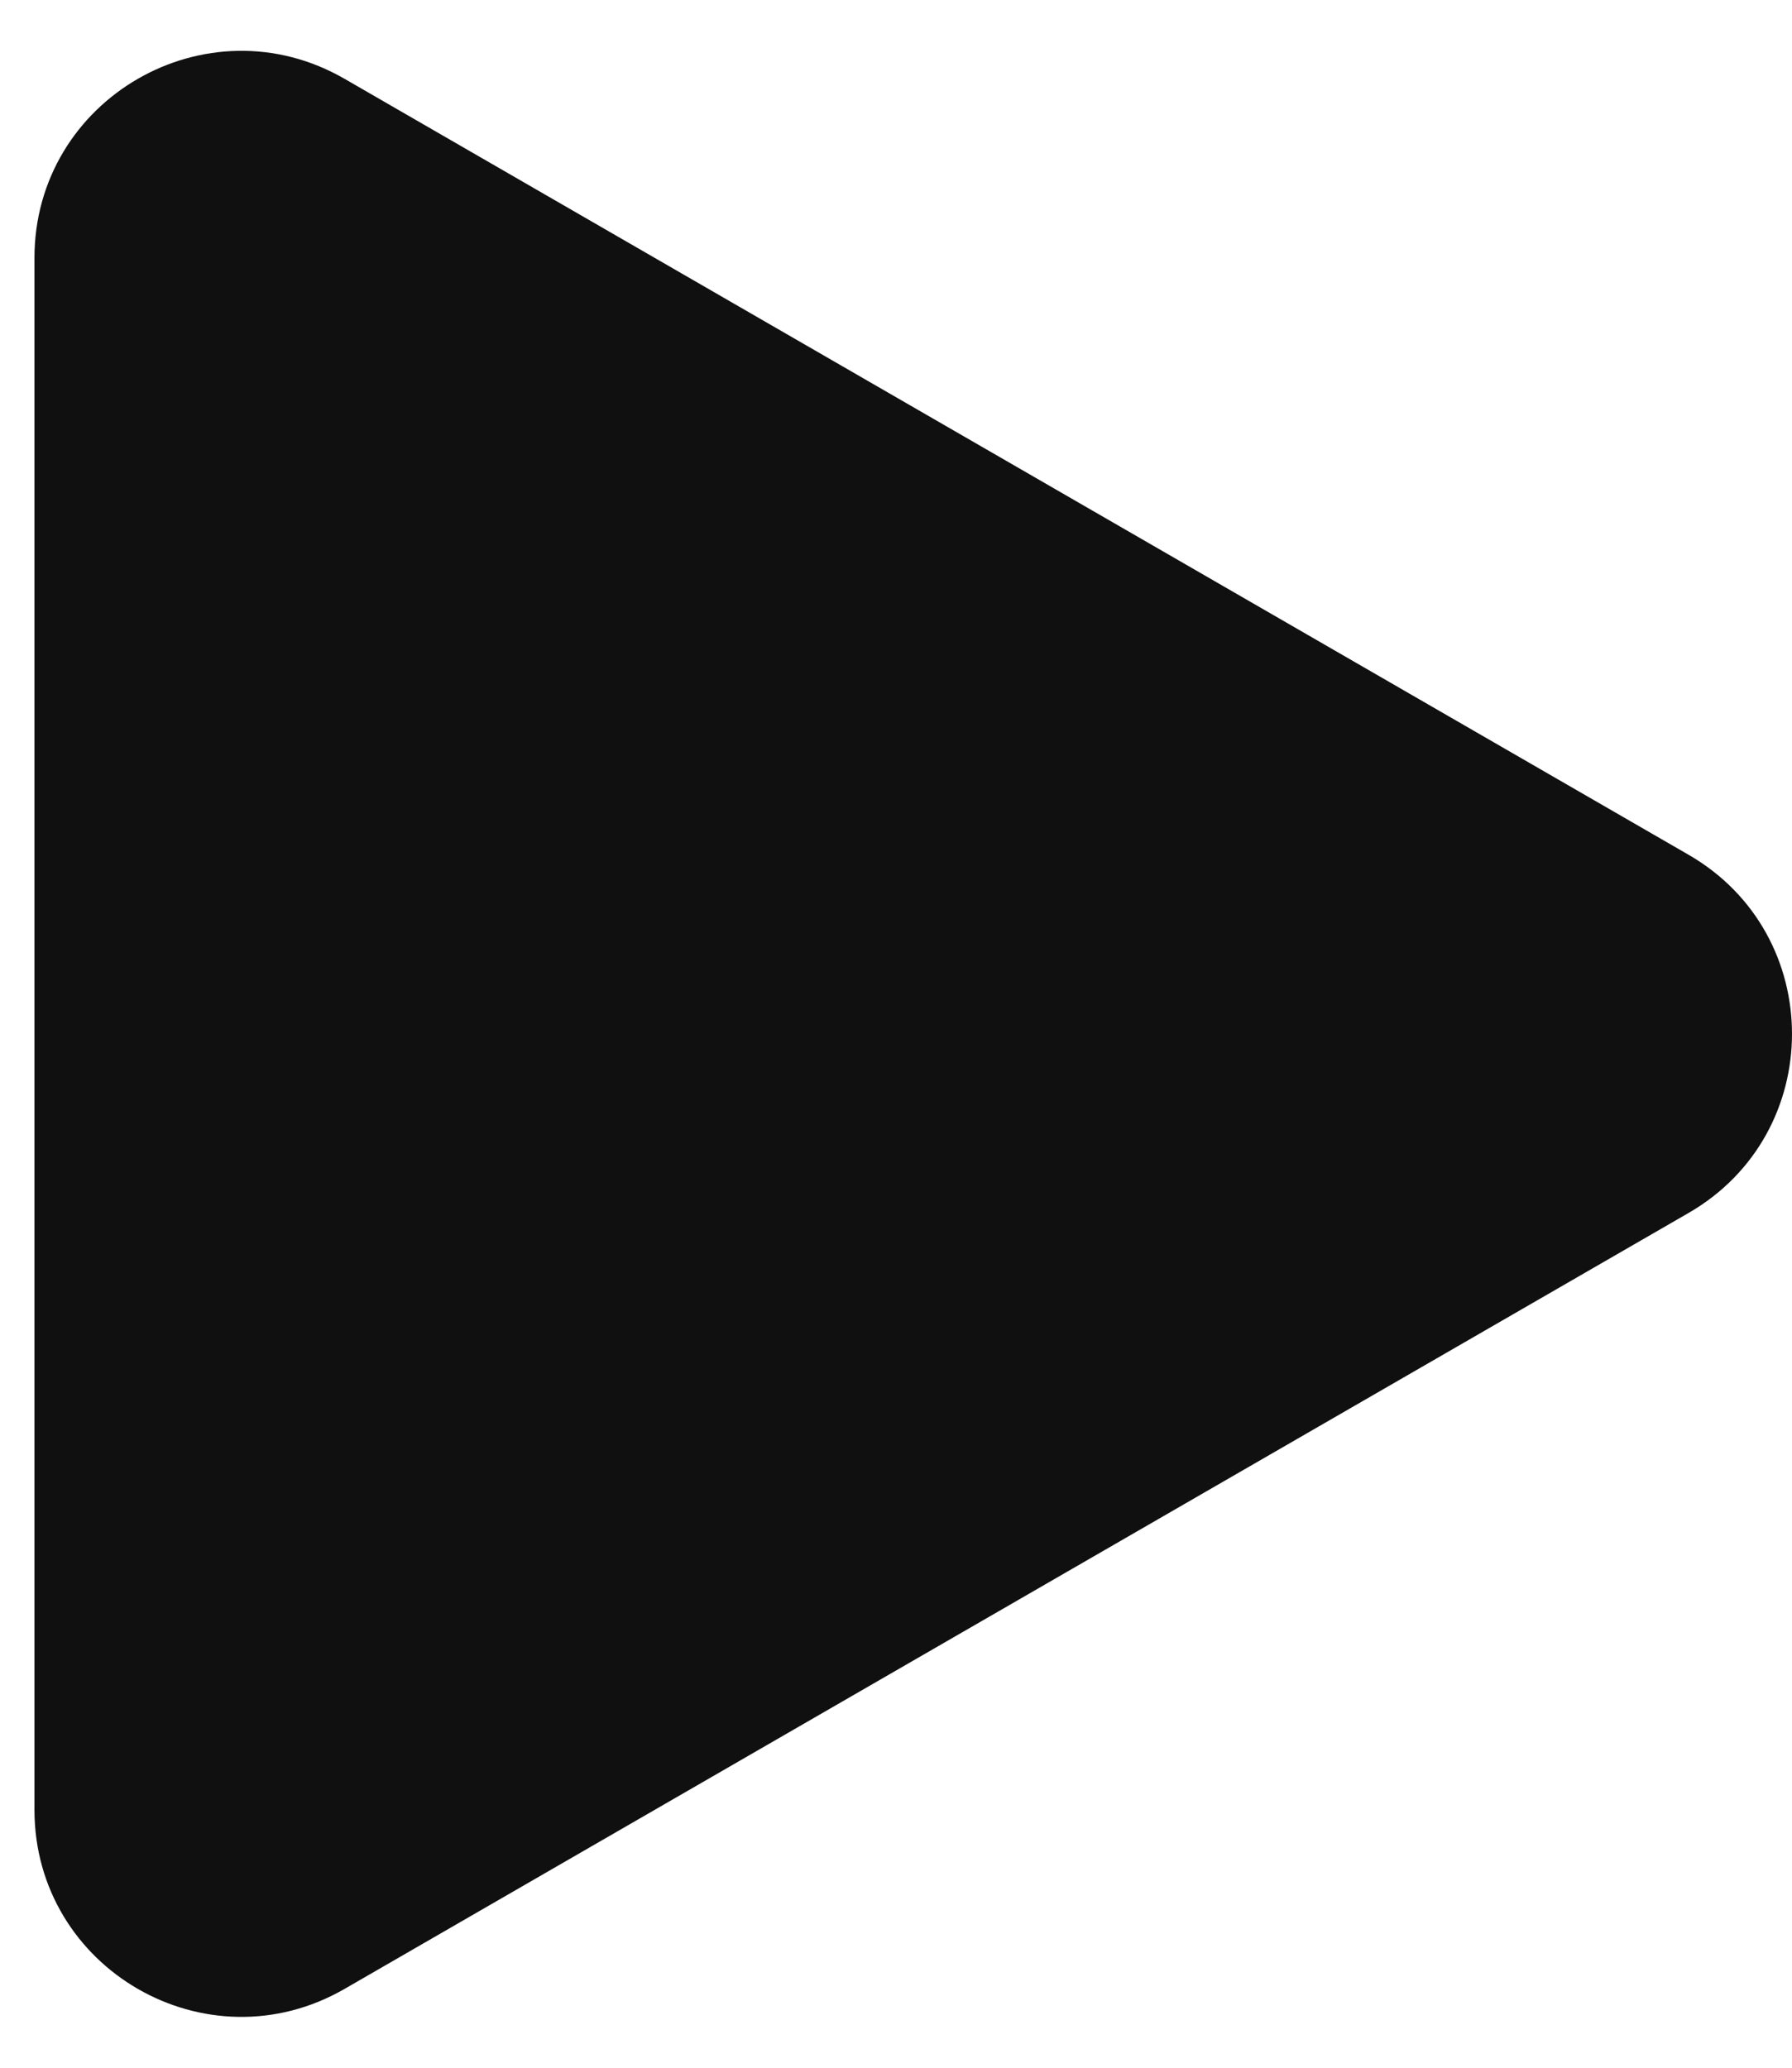
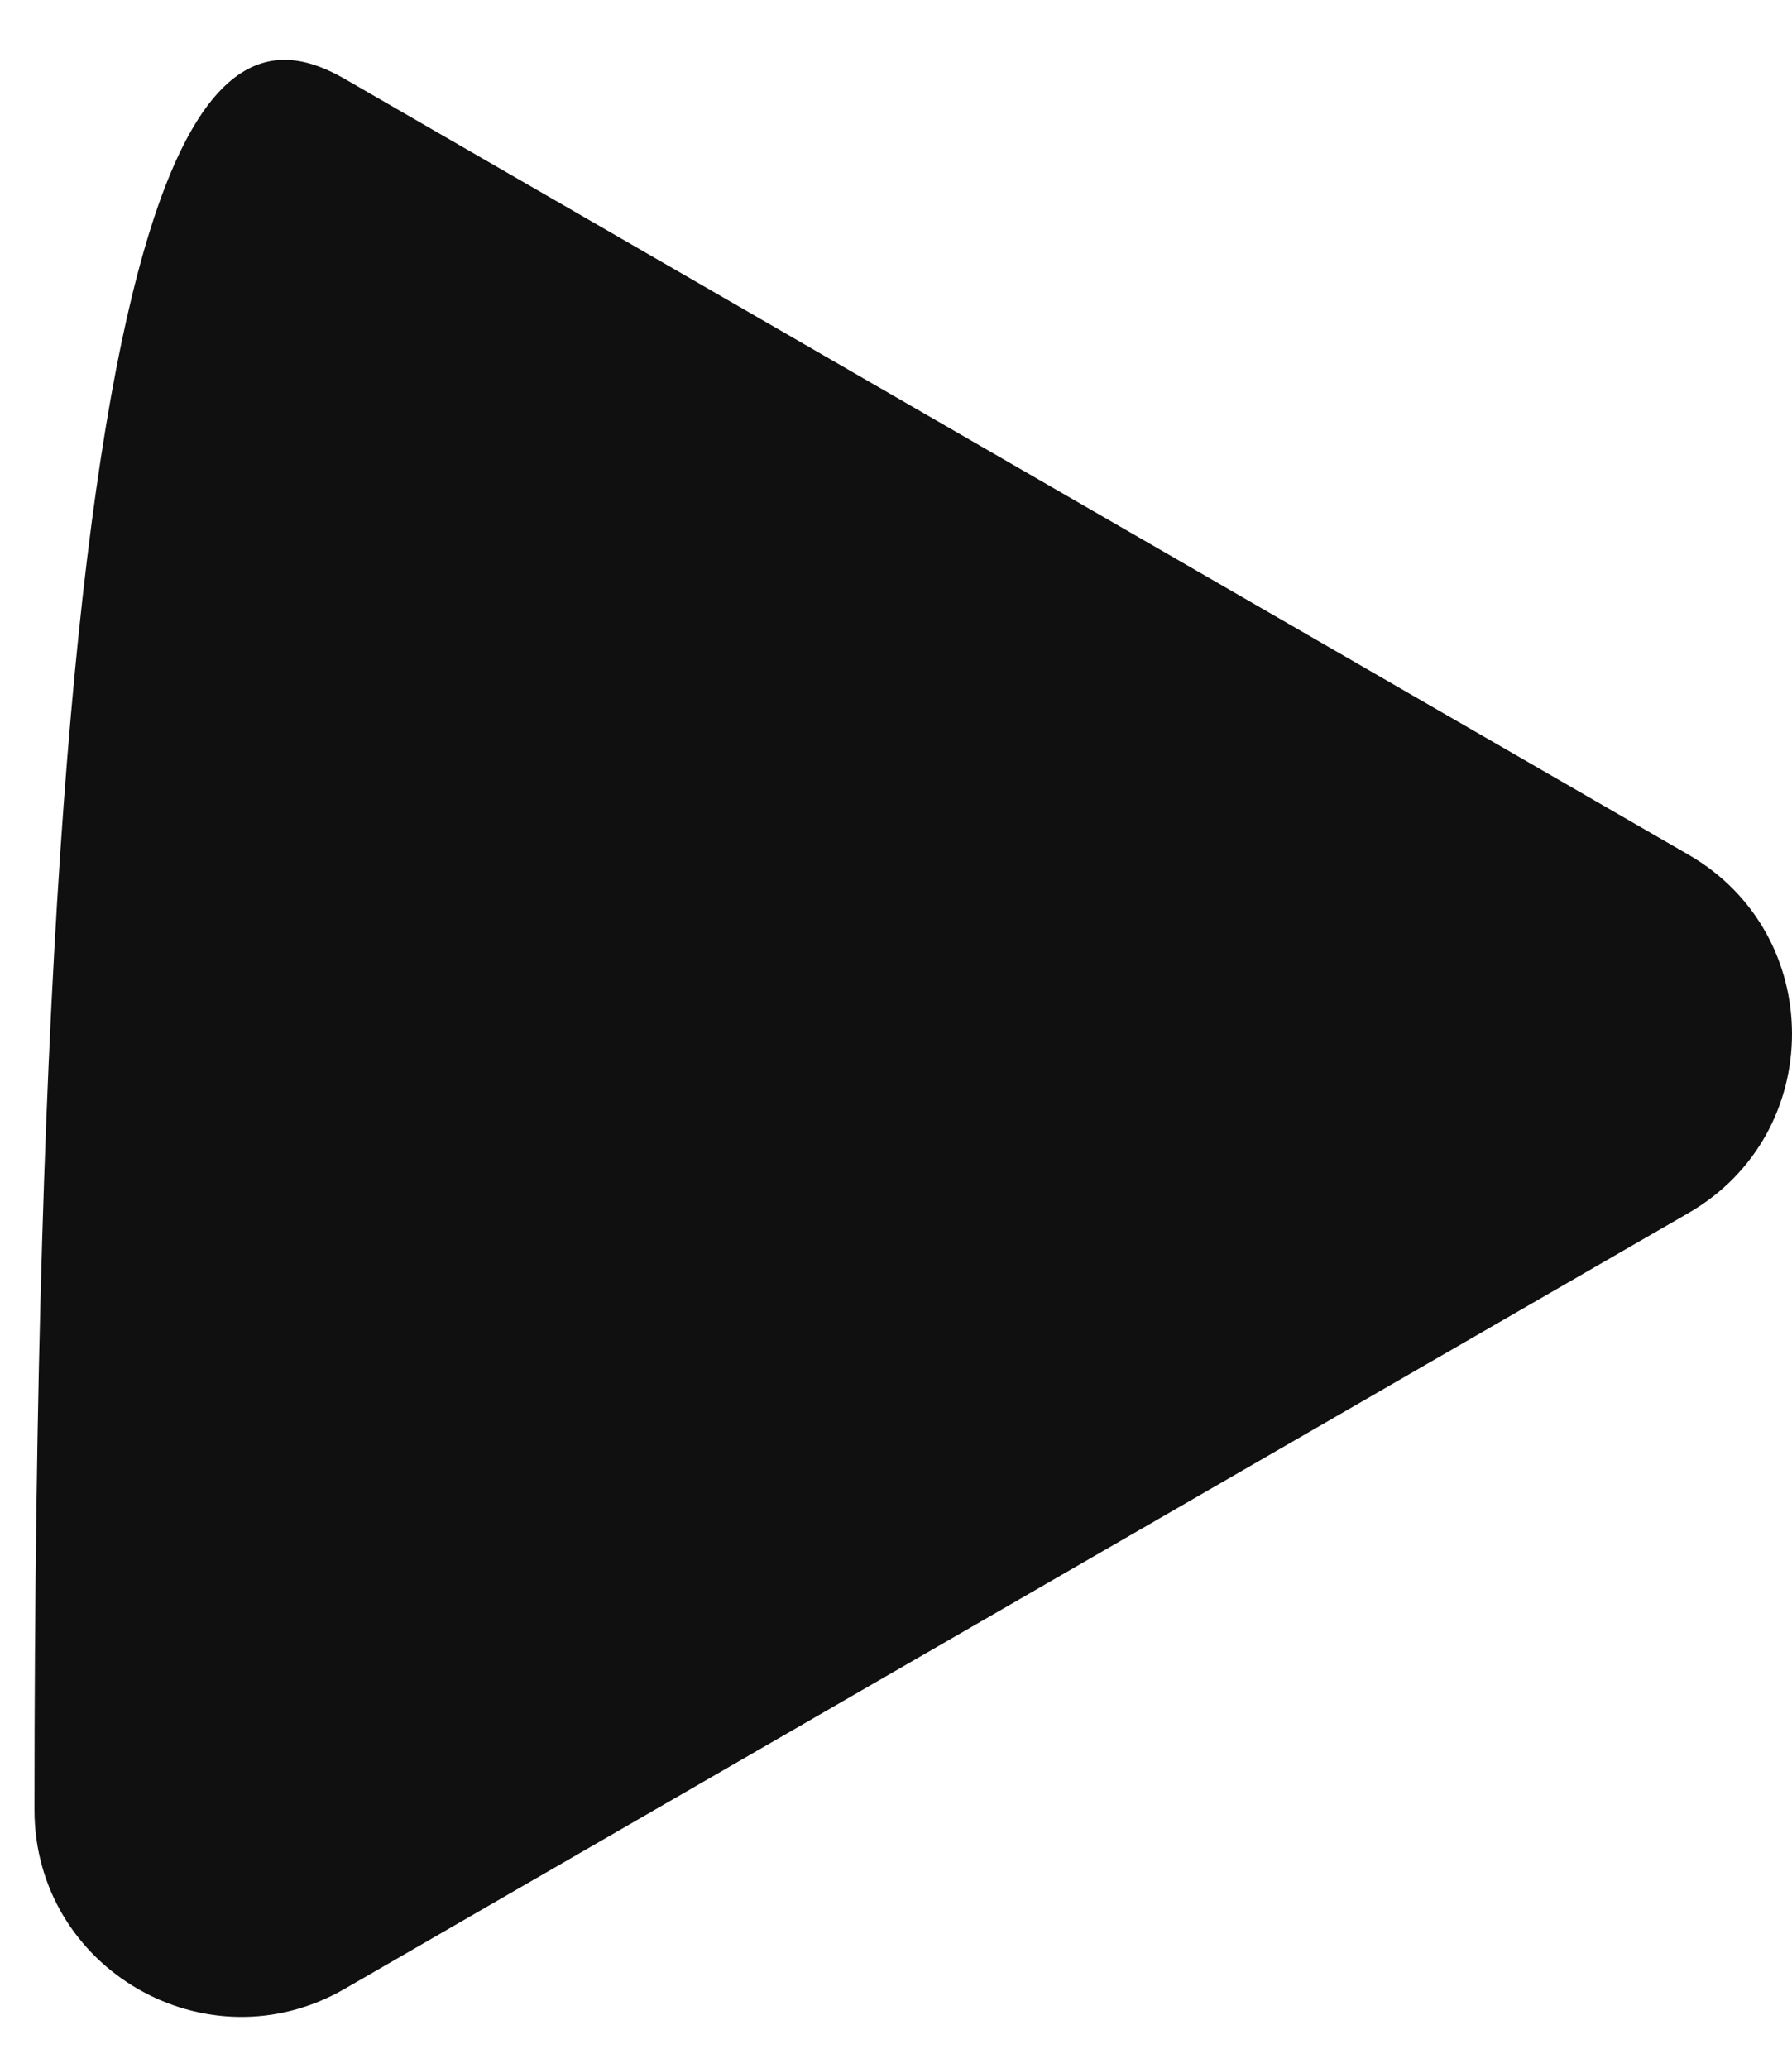
<svg xmlns="http://www.w3.org/2000/svg" width="26" height="30" viewBox="0 0 26 30" fill="none">
-   <path d="M24.5 12.402C26.5 13.557 26.5 16.443 24.5 17.598L5 28.856C3 30.011 0.5 28.568 0.5 26.258L0.5 3.742C0.5 1.432 3 -0.011 5 1.144L24.5 12.402Z" fill="#101010" />
+   <path d="M24.5 12.402C26.5 13.557 26.5 16.443 24.5 17.598L5 28.856C3 30.011 0.5 28.568 0.5 26.258C0.5 1.432 3 -0.011 5 1.144L24.5 12.402Z" fill="#101010" />
</svg>